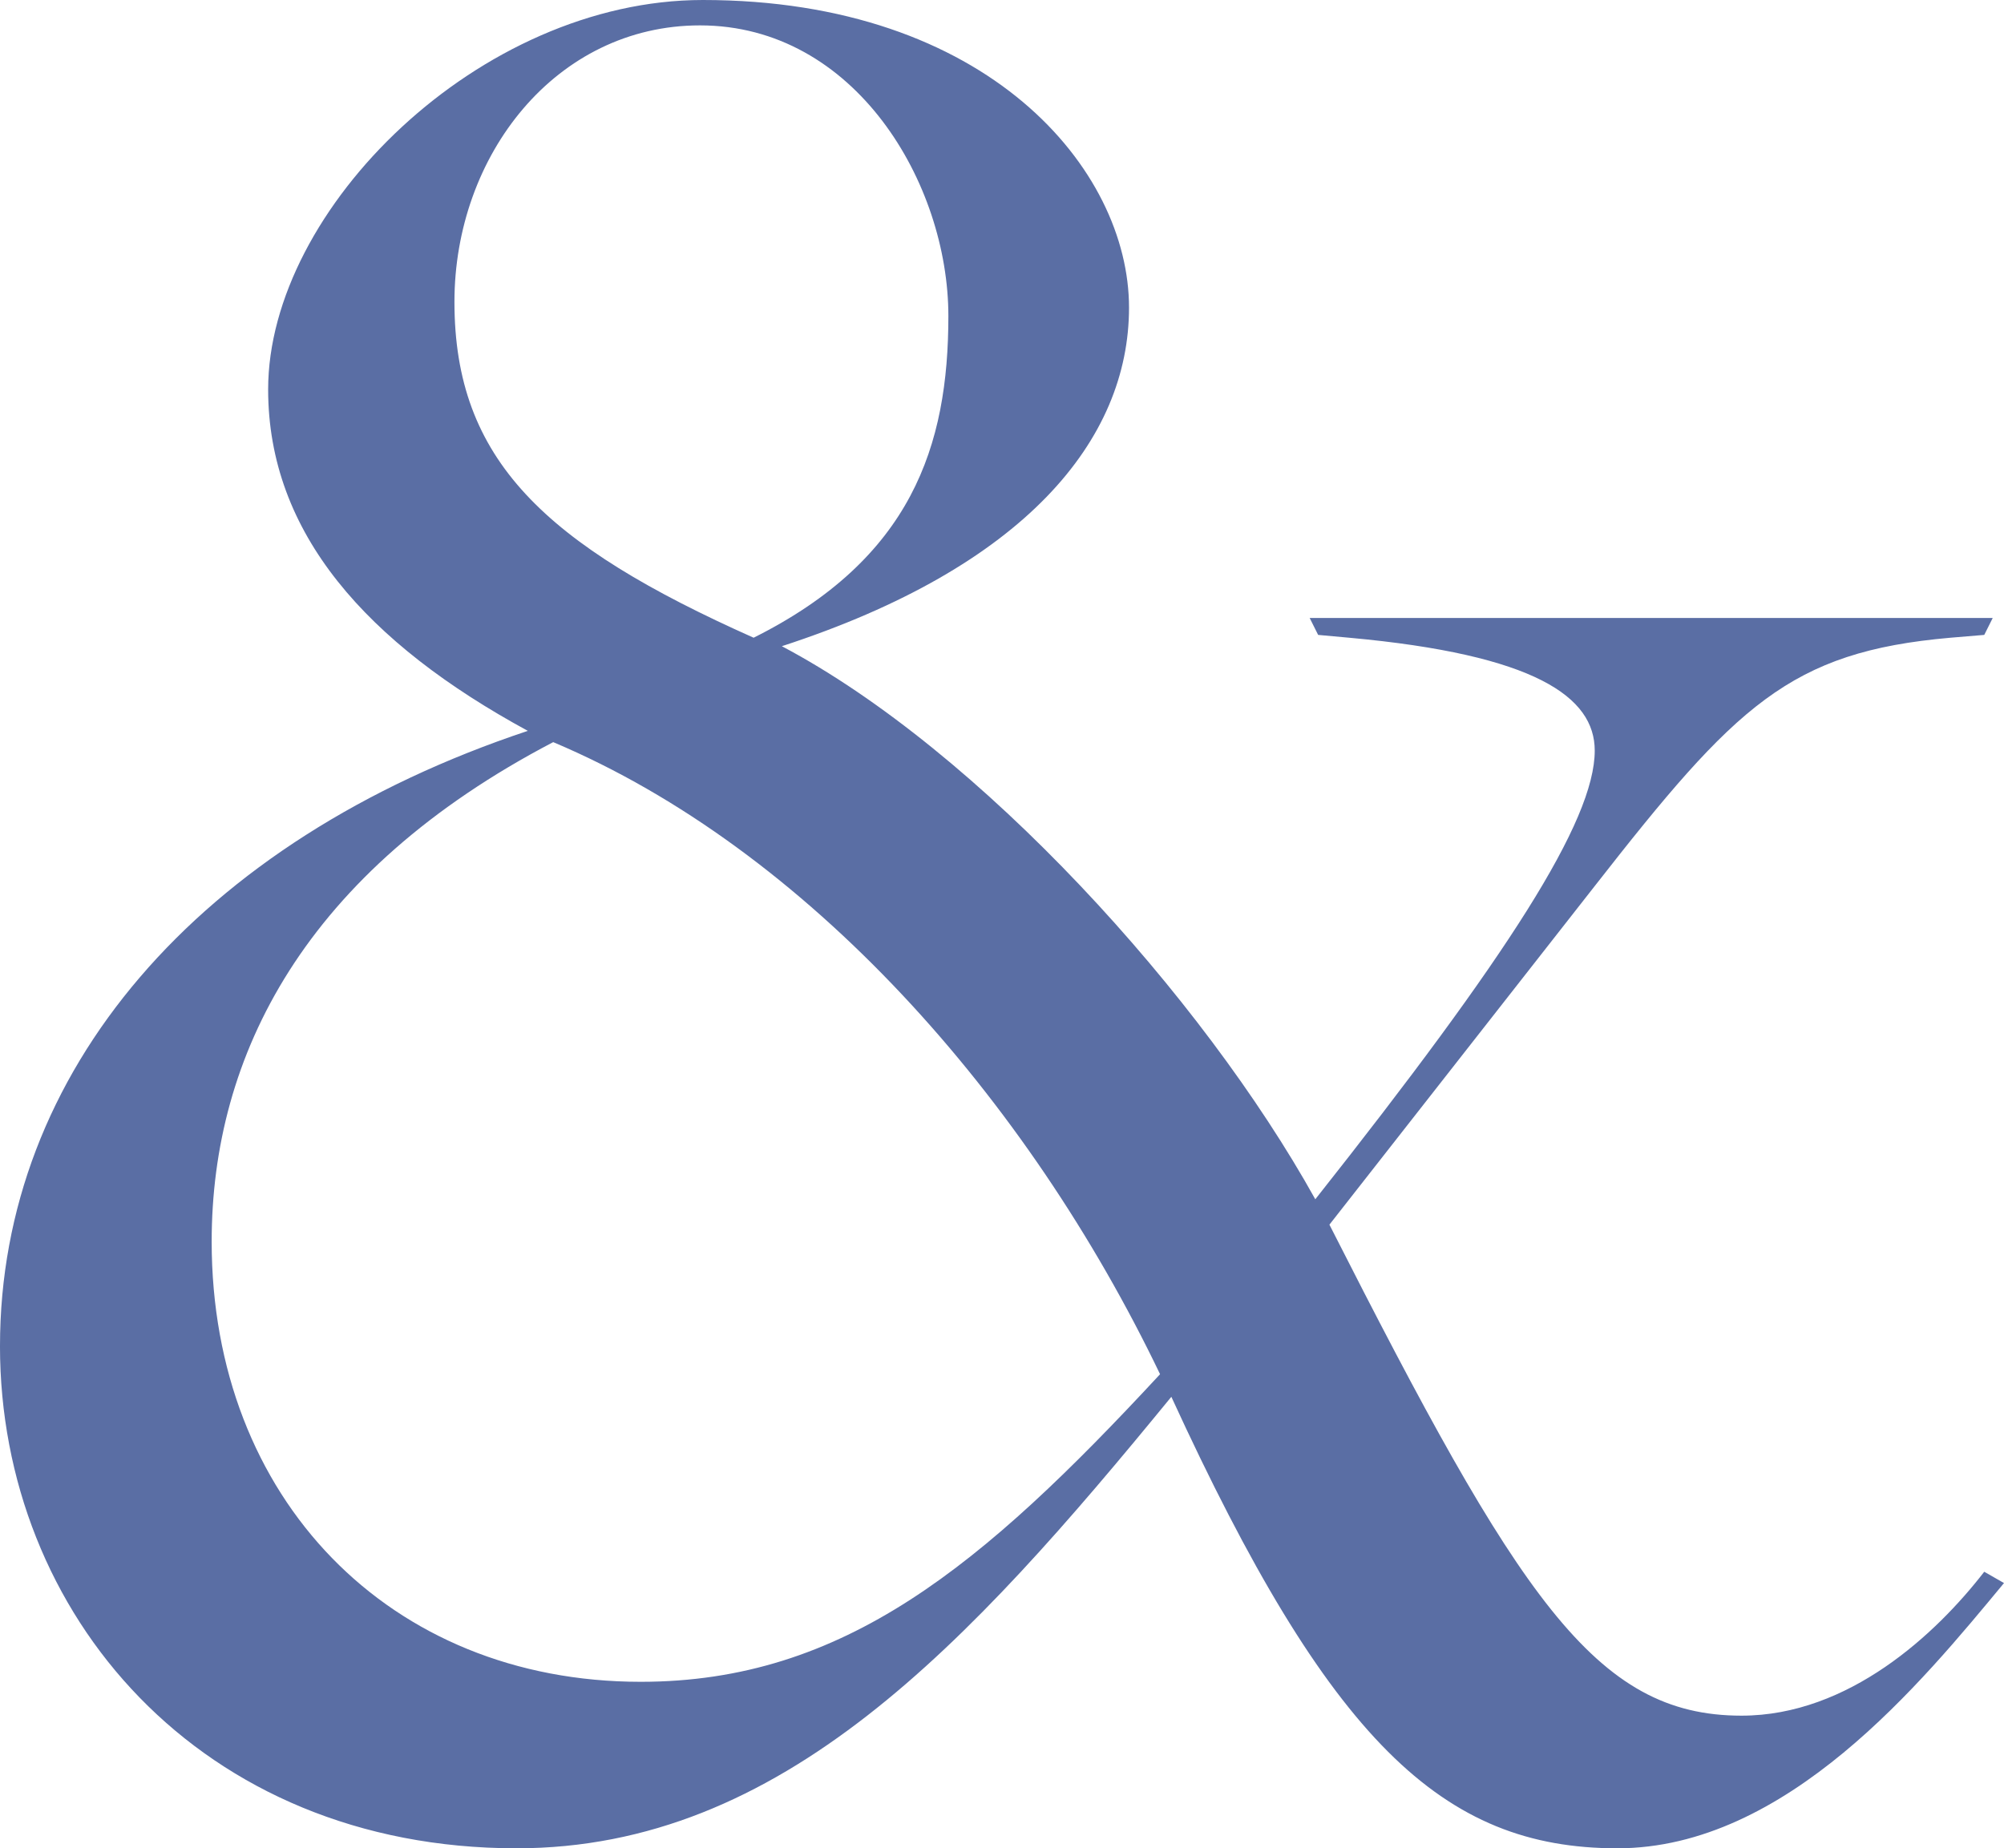
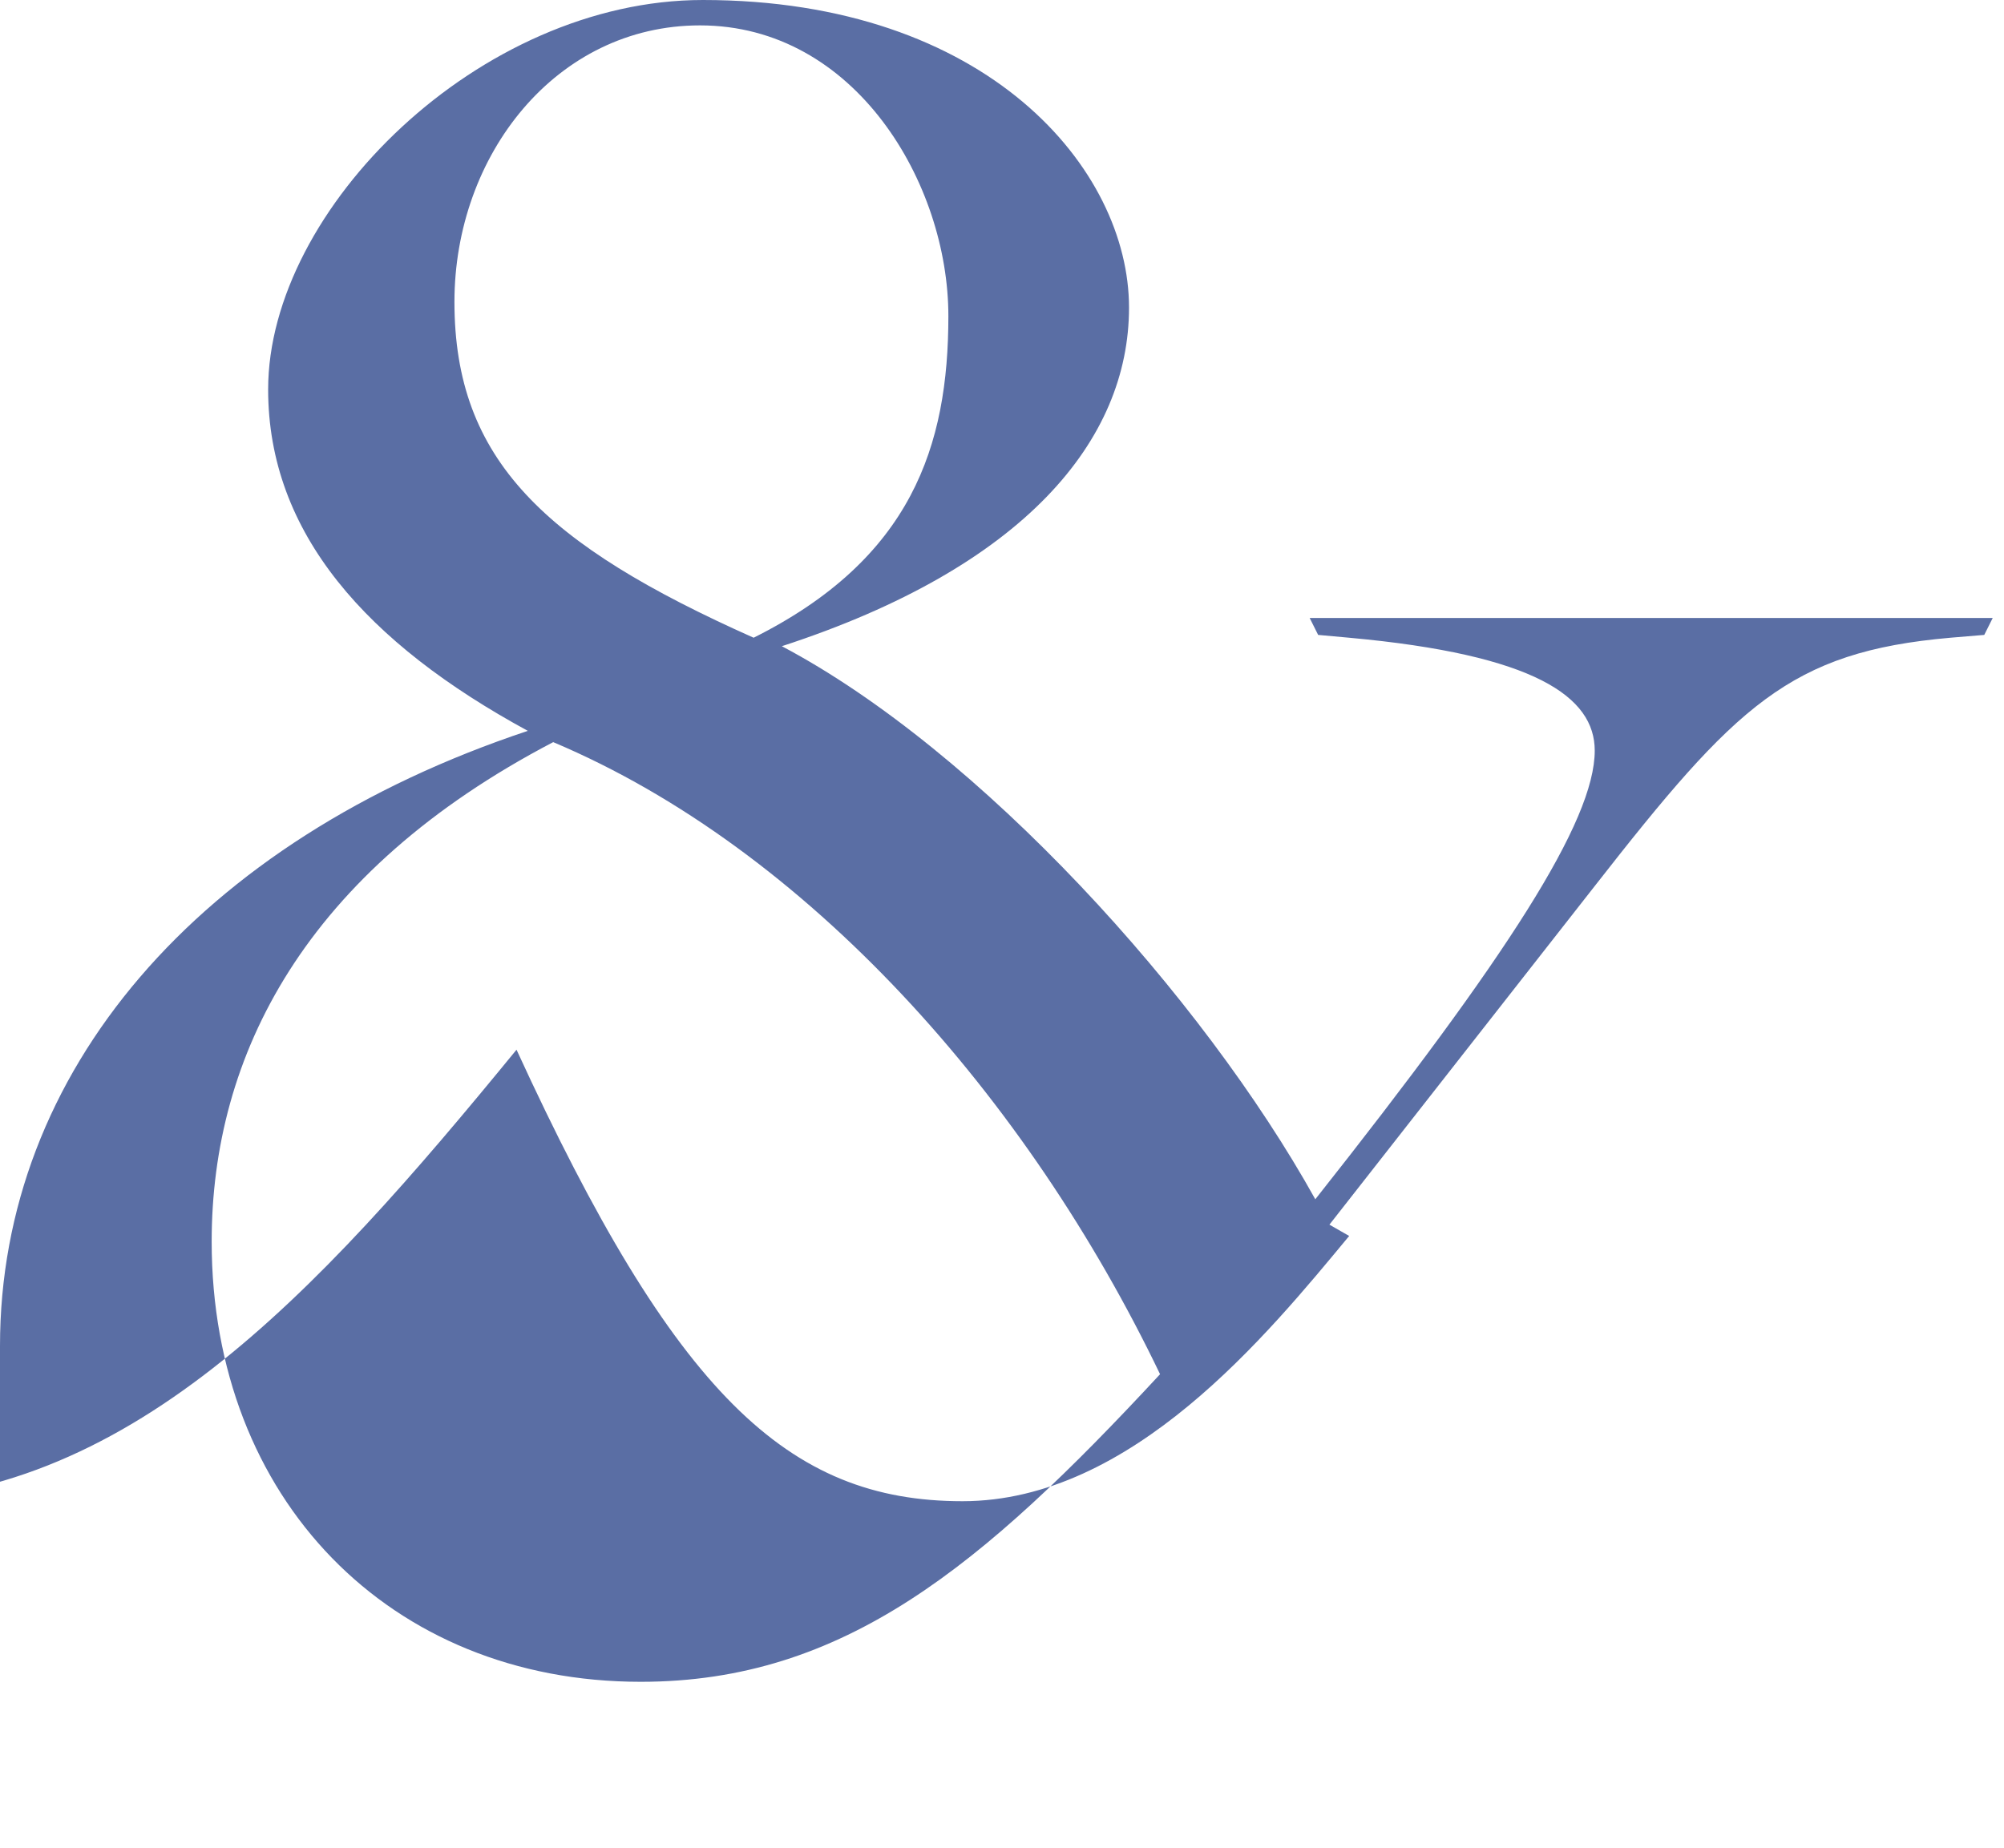
<svg xmlns="http://www.w3.org/2000/svg" id="_イヤー_2" viewBox="0 0 107.882 99.525">
  <defs>
    <style>.cls-1{fill:#5a6ea4;}</style>
  </defs>
  <g id="design">
-     <path class="cls-1" d="M0,72.479c0-14.739,10.636-27.198,28.414-33.124-8.661-4.71-13.979-10.636-13.979-18.386C14.435,11.244,25.831,0,37.835,0c15.347,0,22.944,9.117,22.944,16.562,0,7.141-5.622,13.979-18.69,18.234,10.636,5.622,22.64,18.841,28.718,29.782,10.333-13.067,15.043-20.361,15.043-24.16,0-2.887-3.191-5.166-13.219-6.078l-1.671-.152-.456-.912h36.771l-.456,.912-1.823,.152c-8.661,.76-11.548,3.647-19.146,13.371l-14.283,18.234c10.18,20.057,14.283,26.439,22.184,26.439,5.774,0,10.484-4.406,13.067-7.749l1.064,.608c-4.406,5.318-11.7,14.283-20.817,14.283-9.421,0-15.499-5.774-24.008-24.312-10.94,13.371-20.969,24.312-35.252,24.312-17.018,0-27.806-12.612-27.806-27.047Zm62.45,1.519c-7.142-14.891-18.993-28.262-32.669-34.036-13.371,6.99-18.386,16.866-18.386,26.895,0,13.827,9.573,23.704,23.096,23.704,10.94,0,18.386-6.23,27.958-16.562Zm-11.396-56.98c0-7.141-5.014-15.651-13.371-15.651-7.75,0-13.219,6.99-13.219,14.891,0,8.509,4.862,13.067,16.106,18.082,8.509-4.255,10.484-10.332,10.484-17.322Z" />
+     <path class="cls-1" d="M0,72.479c0-14.739,10.636-27.198,28.414-33.124-8.661-4.71-13.979-10.636-13.979-18.386C14.435,11.244,25.831,0,37.835,0c15.347,0,22.944,9.117,22.944,16.562,0,7.141-5.622,13.979-18.69,18.234,10.636,5.622,22.64,18.841,28.718,29.782,10.333-13.067,15.043-20.361,15.043-24.16,0-2.887-3.191-5.166-13.219-6.078l-1.671-.152-.456-.912h36.771l-.456,.912-1.823,.152c-8.661,.76-11.548,3.647-19.146,13.371l-14.283,18.234l1.064,.608c-4.406,5.318-11.7,14.283-20.817,14.283-9.421,0-15.499-5.774-24.008-24.312-10.94,13.371-20.969,24.312-35.252,24.312-17.018,0-27.806-12.612-27.806-27.047Zm62.45,1.519c-7.142-14.891-18.993-28.262-32.669-34.036-13.371,6.99-18.386,16.866-18.386,26.895,0,13.827,9.573,23.704,23.096,23.704,10.94,0,18.386-6.23,27.958-16.562Zm-11.396-56.98c0-7.141-5.014-15.651-13.371-15.651-7.75,0-13.219,6.99-13.219,14.891,0,8.509,4.862,13.067,16.106,18.082,8.509-4.255,10.484-10.332,10.484-17.322Z" />
  </g>
</svg>